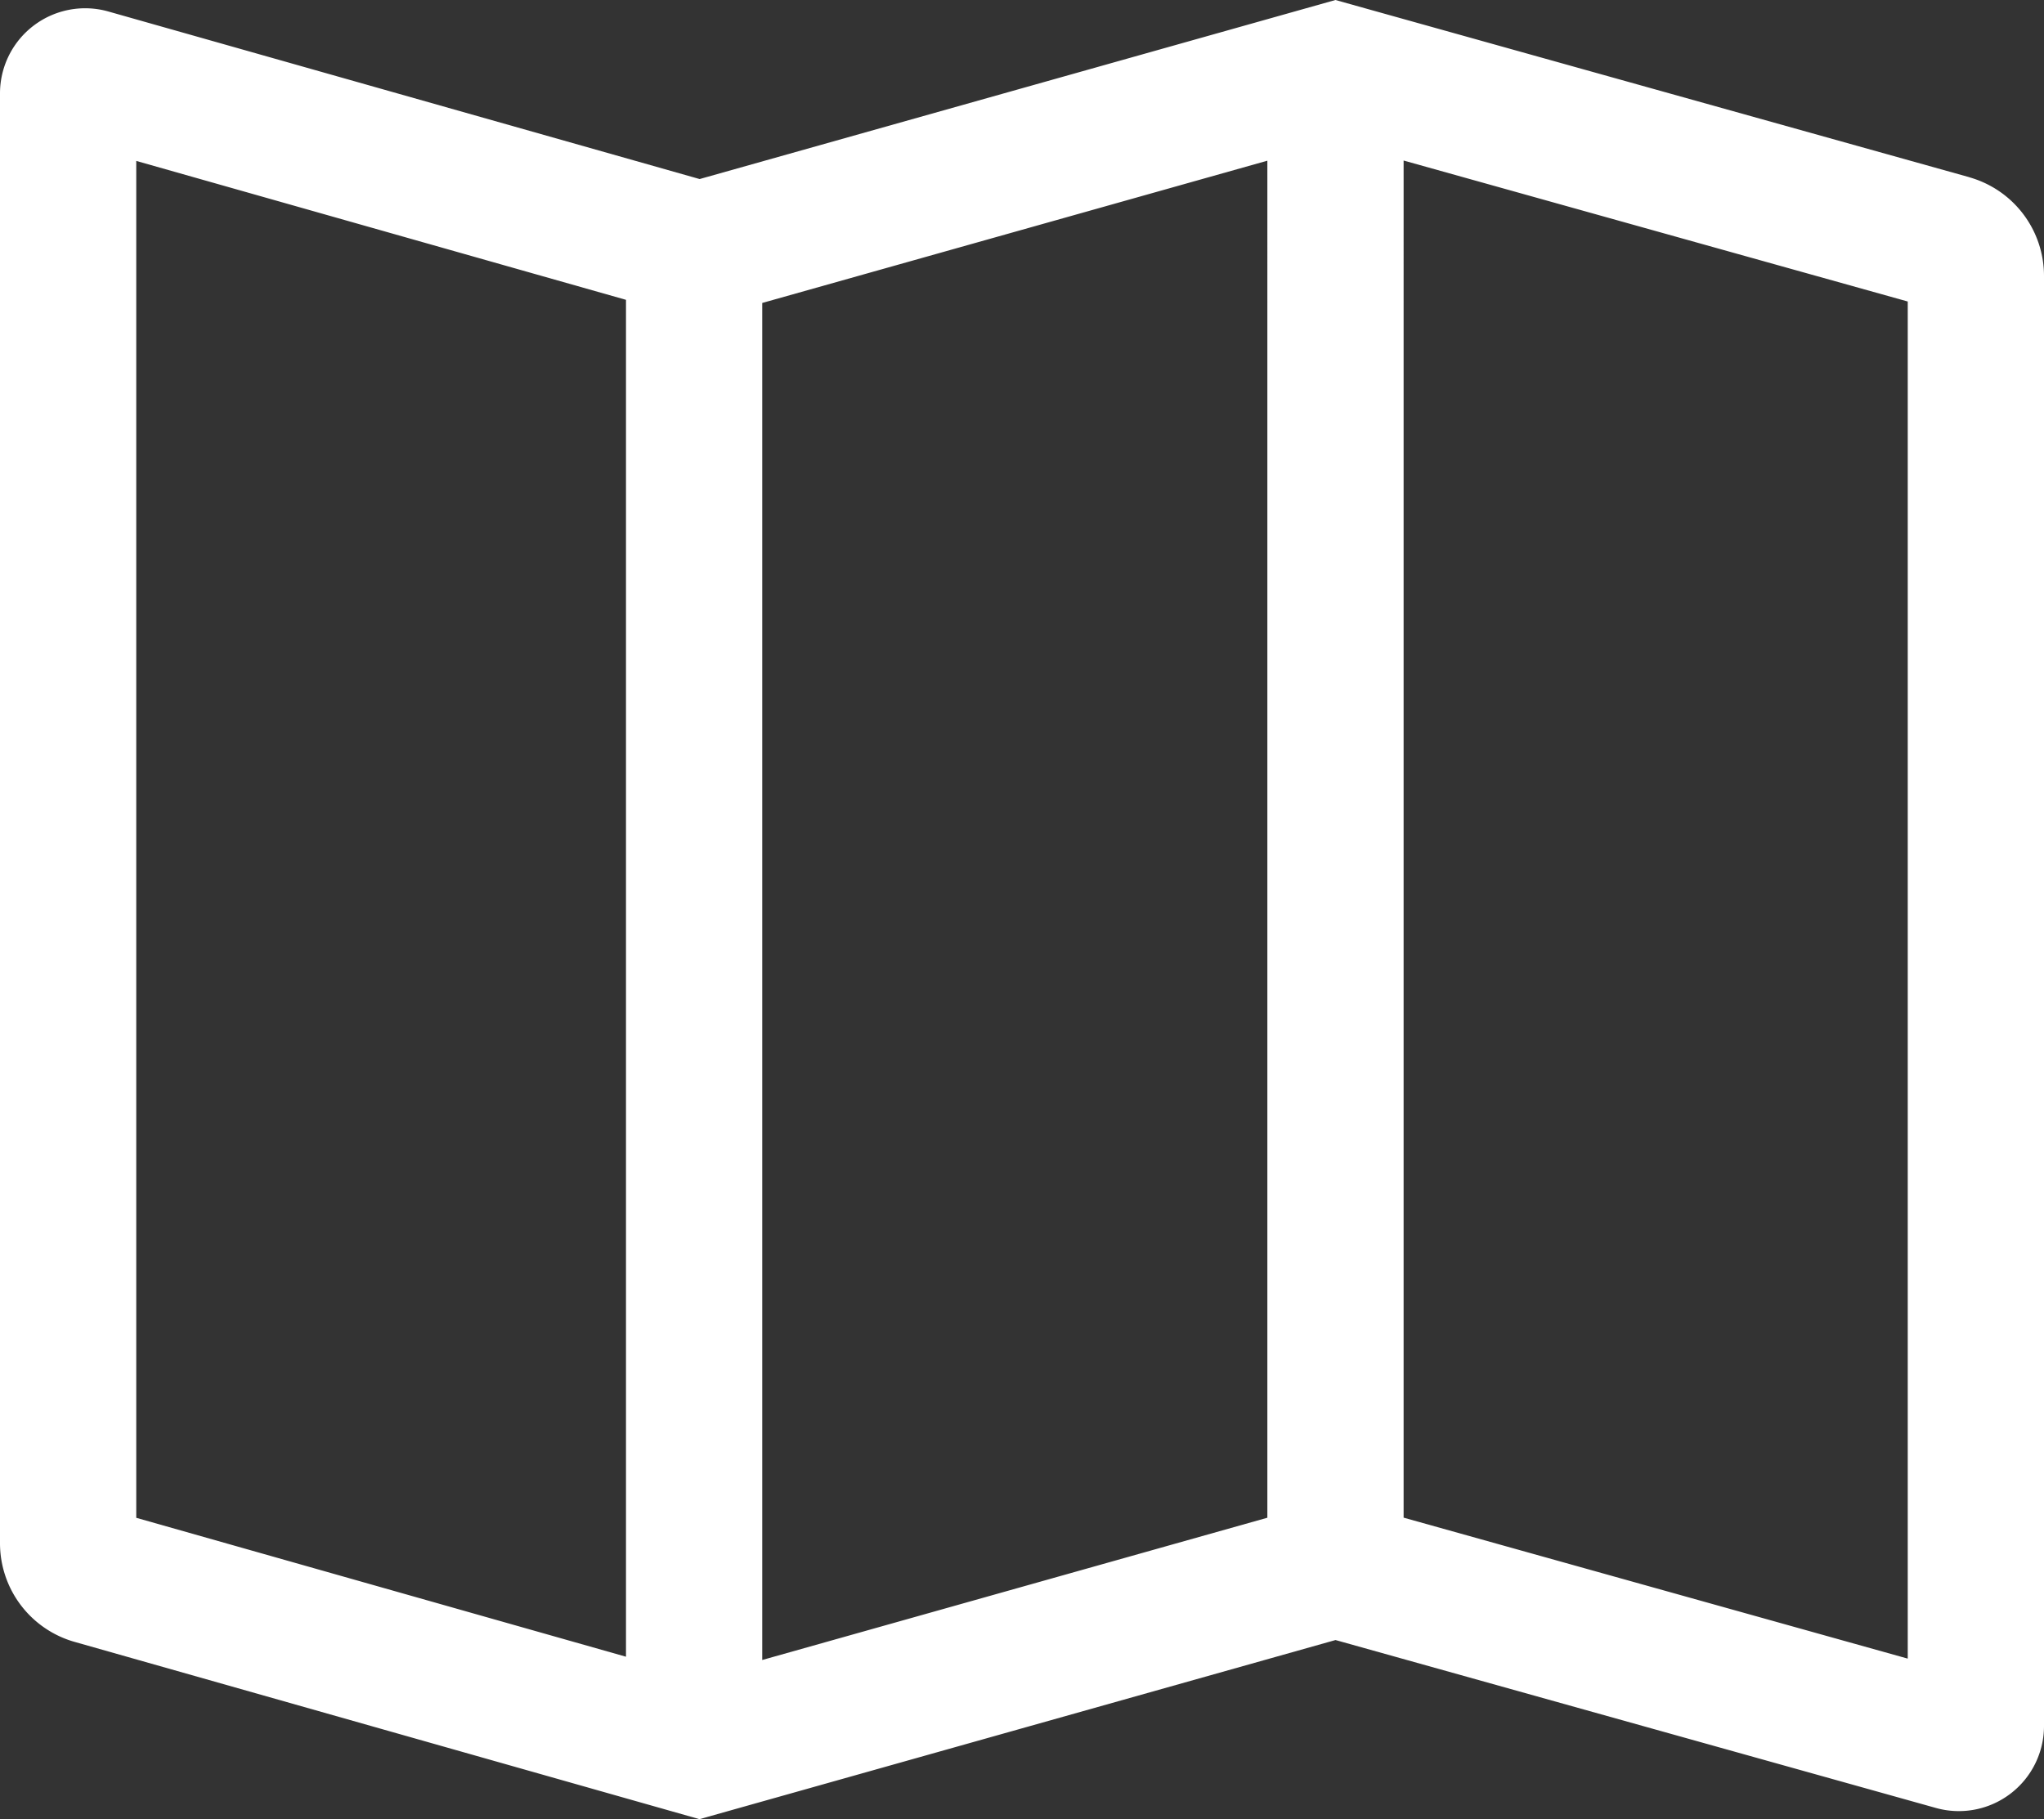
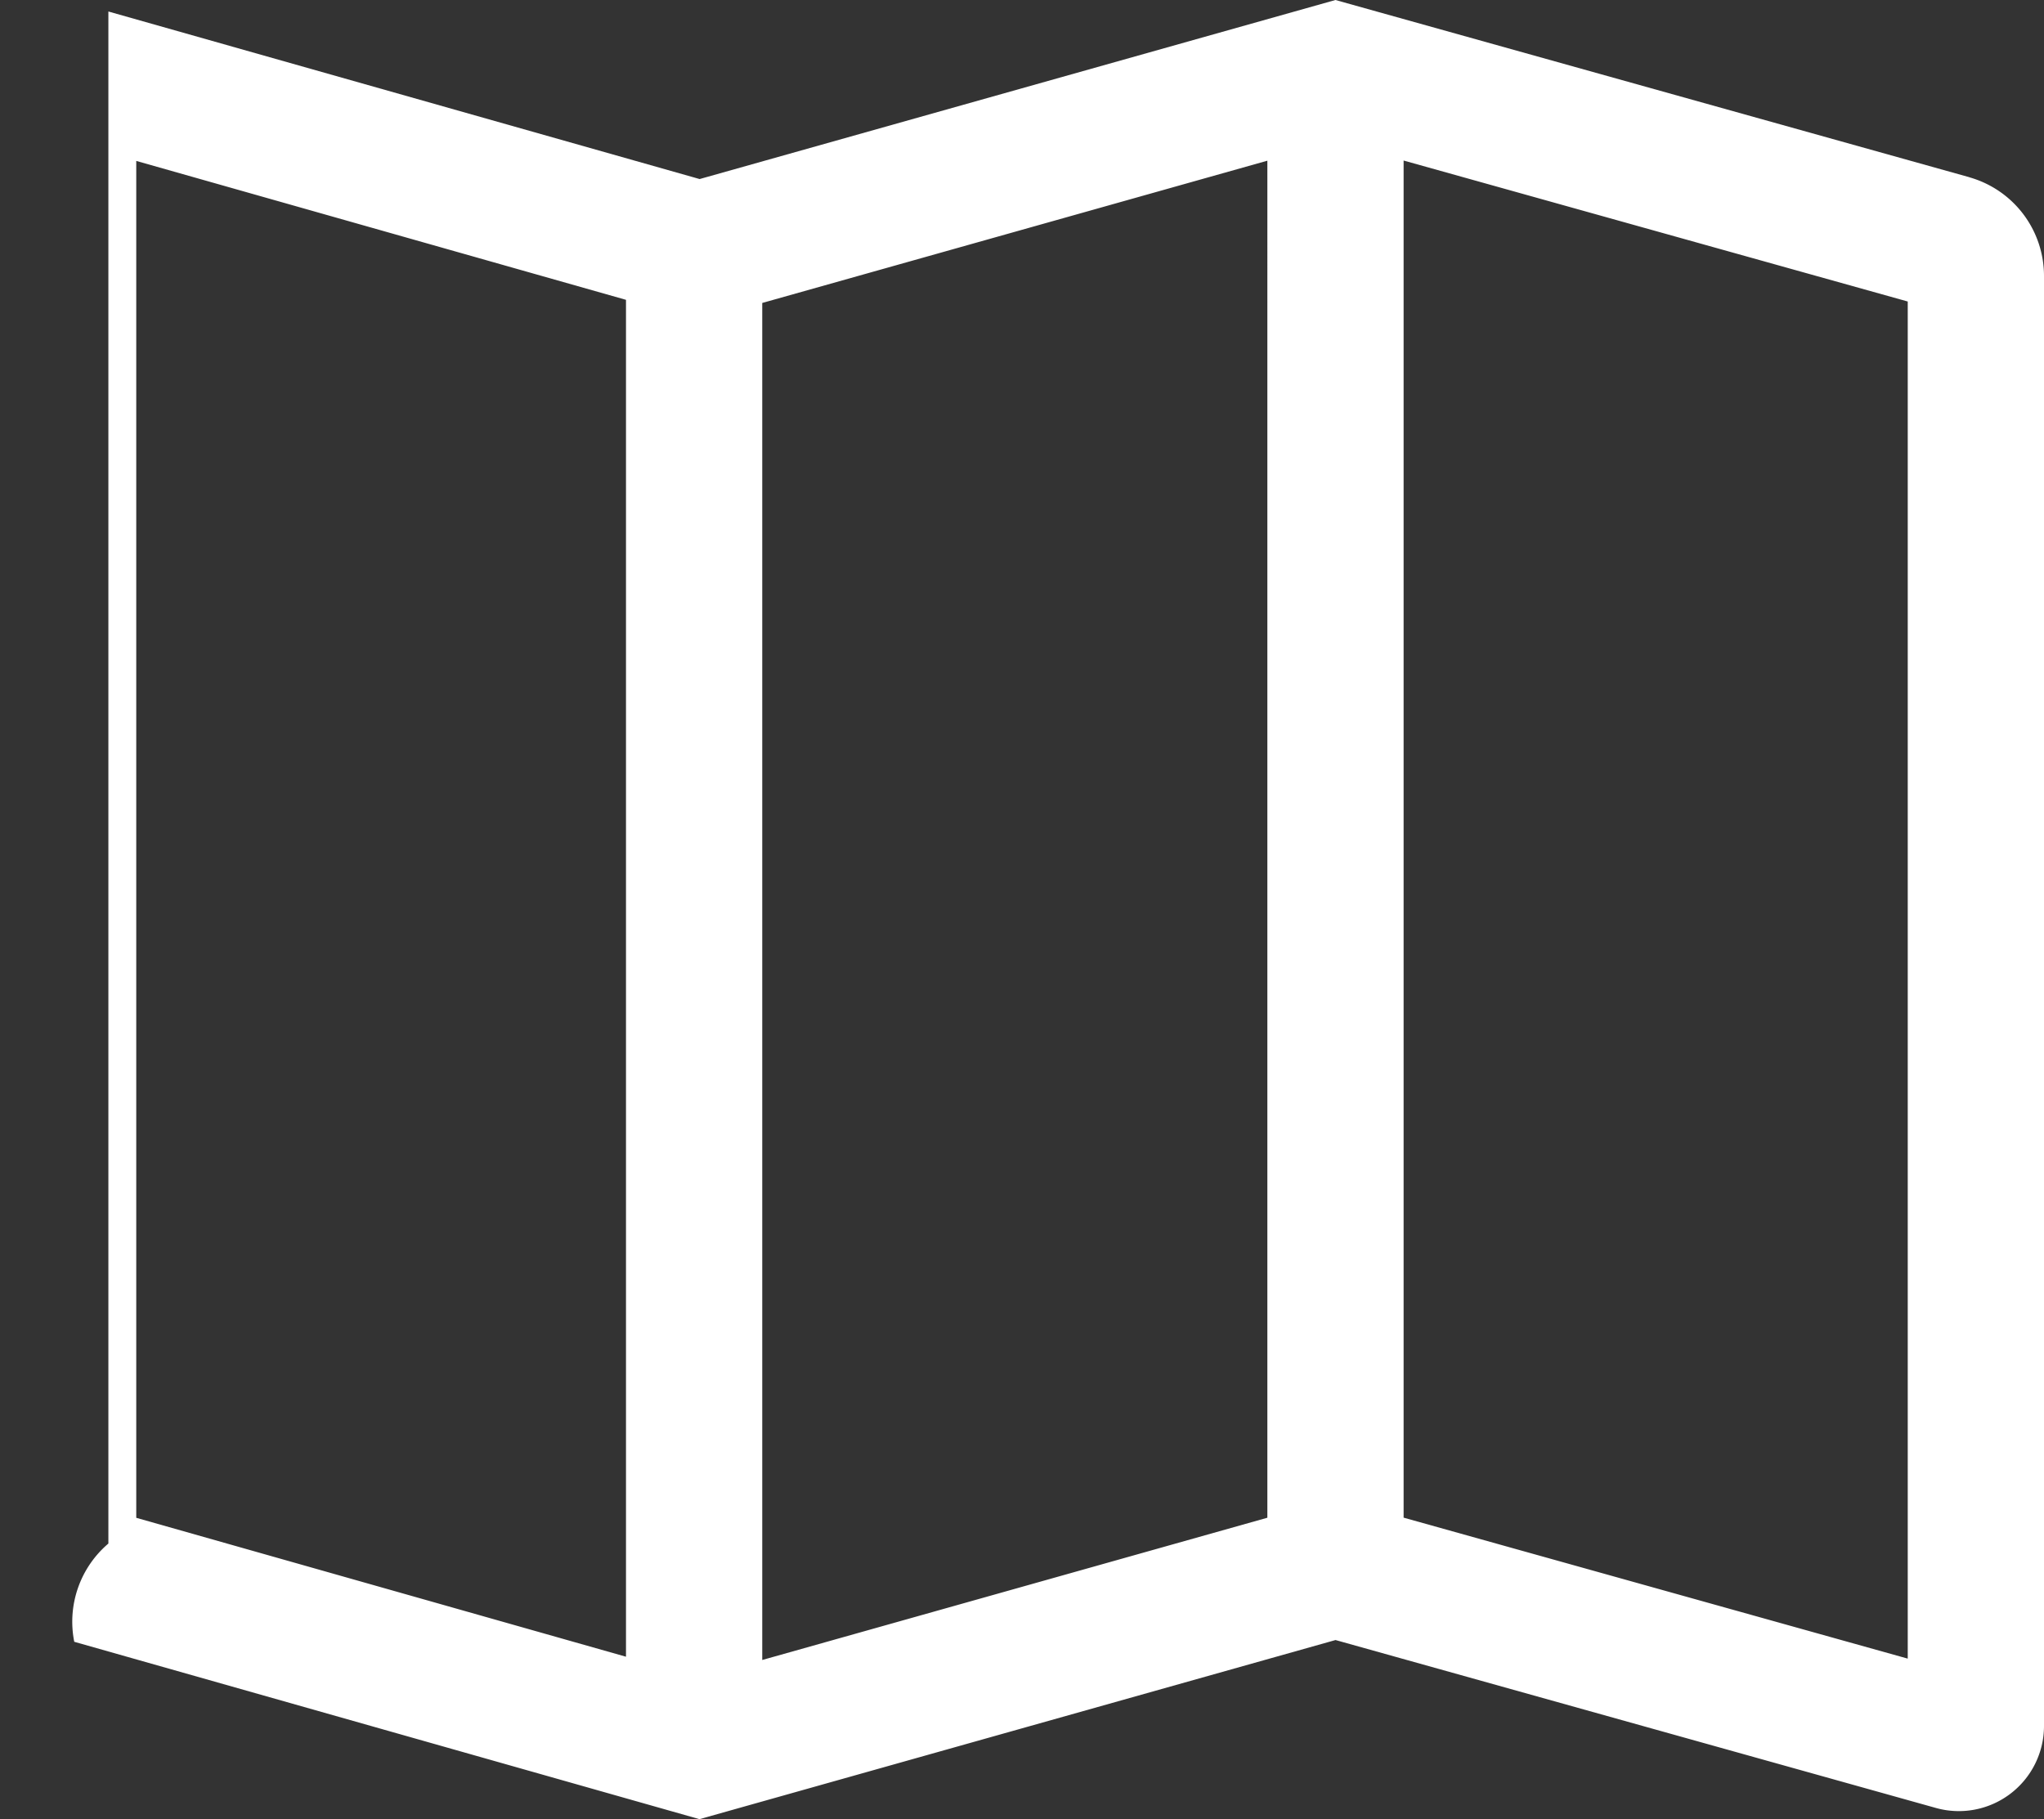
<svg xmlns="http://www.w3.org/2000/svg" width="26.837" height="23.887" viewBox="0 0 26.837 23.887">
  <rect x="0" y="0" width="26.837" height="23.887" fill="#333333" stroke="none" />
-   <path id="map" d="M26.982,5.659,18.659,3.332,10.311,5.683l-7.763-2.2A1.118,1.118,0,0,0,1.125,4.557V23.6A1.347,1.347,0,0,0,2.1,24.89l8.209,2.329,8.351-2.352,7.883,2.205a1.118,1.118,0,0,0,1.419-1.077V6.952a1.346,1.346,0,0,0-.98-1.292ZM9.344,25.086l-6.43-1.824V5.445l6.43,1.824Zm8.421-1.825-6.632,1.868V7.31l6.632-1.868Zm8.408,1.85-6.619-1.851V5.44l6.619,1.851Z" transform="translate(-1.125 -3.332)" fill="#fff" />
+   <path id="map" d="M26.982,5.659,18.659,3.332,10.311,5.683l-7.763-2.2V23.6A1.347,1.347,0,0,0,2.1,24.89l8.209,2.329,8.351-2.352,7.883,2.205a1.118,1.118,0,0,0,1.419-1.077V6.952a1.346,1.346,0,0,0-.98-1.292ZM9.344,25.086l-6.43-1.824V5.445l6.43,1.824Zm8.421-1.825-6.632,1.868V7.31l6.632-1.868Zm8.408,1.85-6.619-1.851V5.44l6.619,1.851Z" transform="translate(-1.125 -3.332)" fill="#fff" />
</svg>